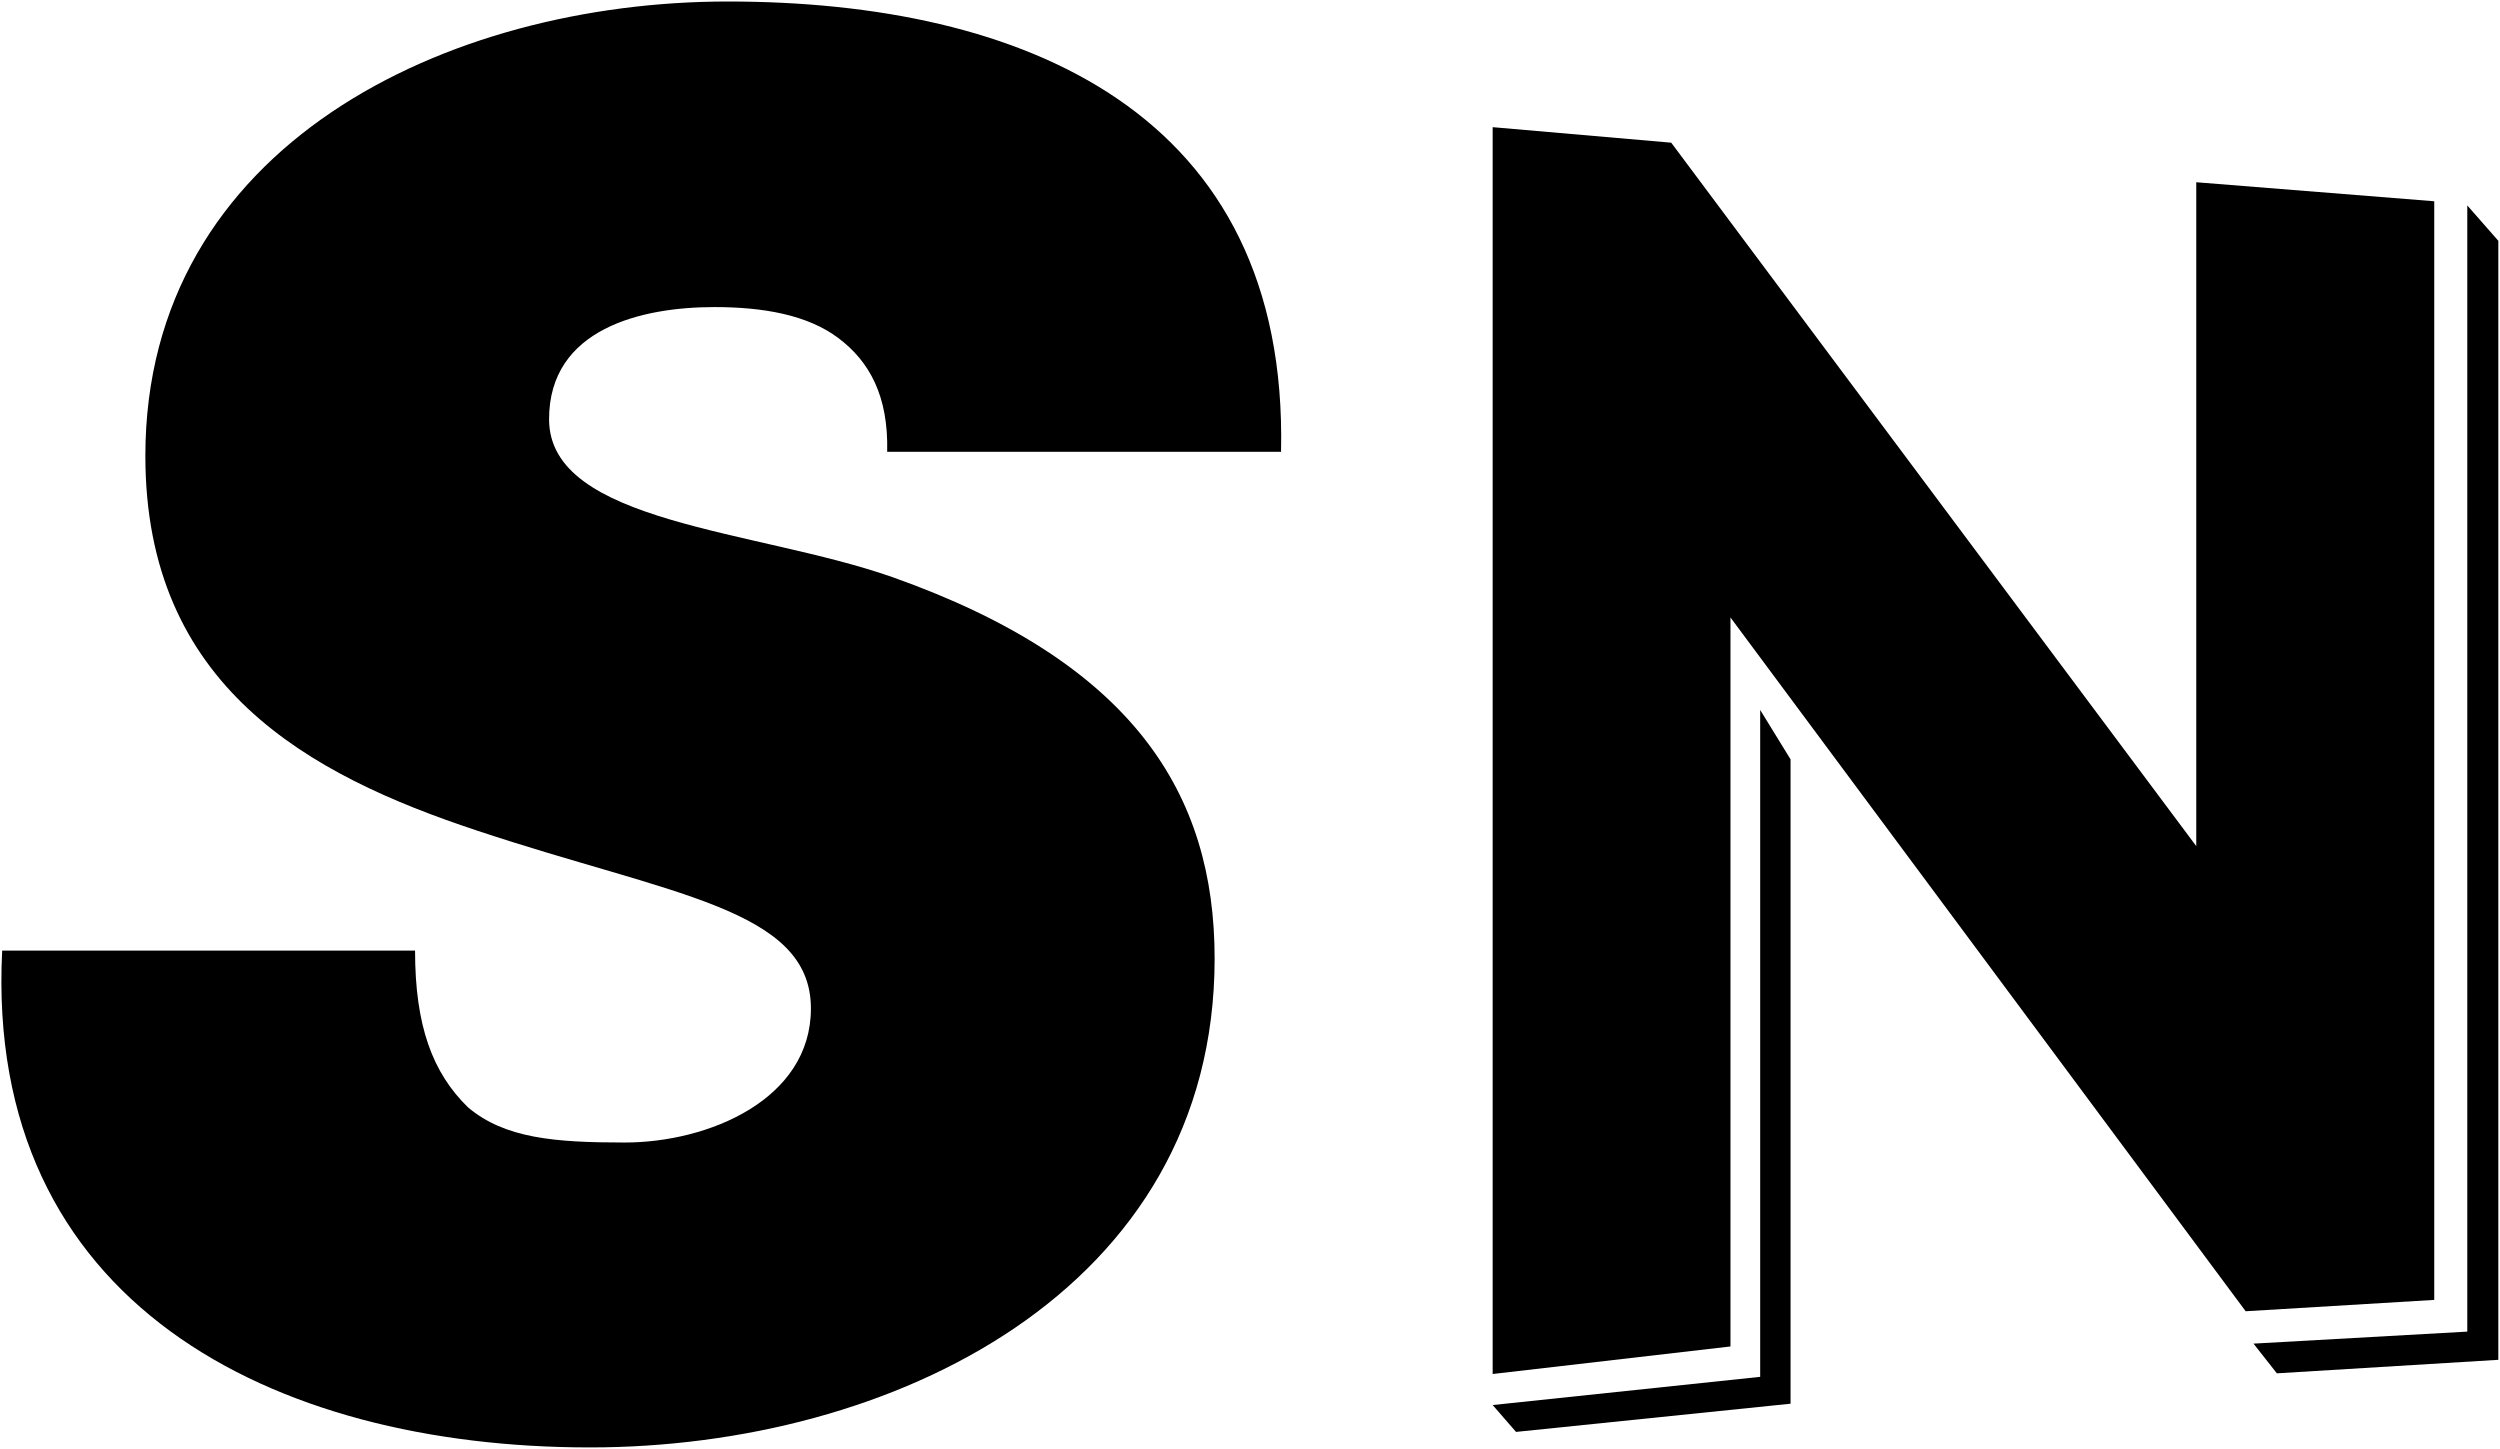
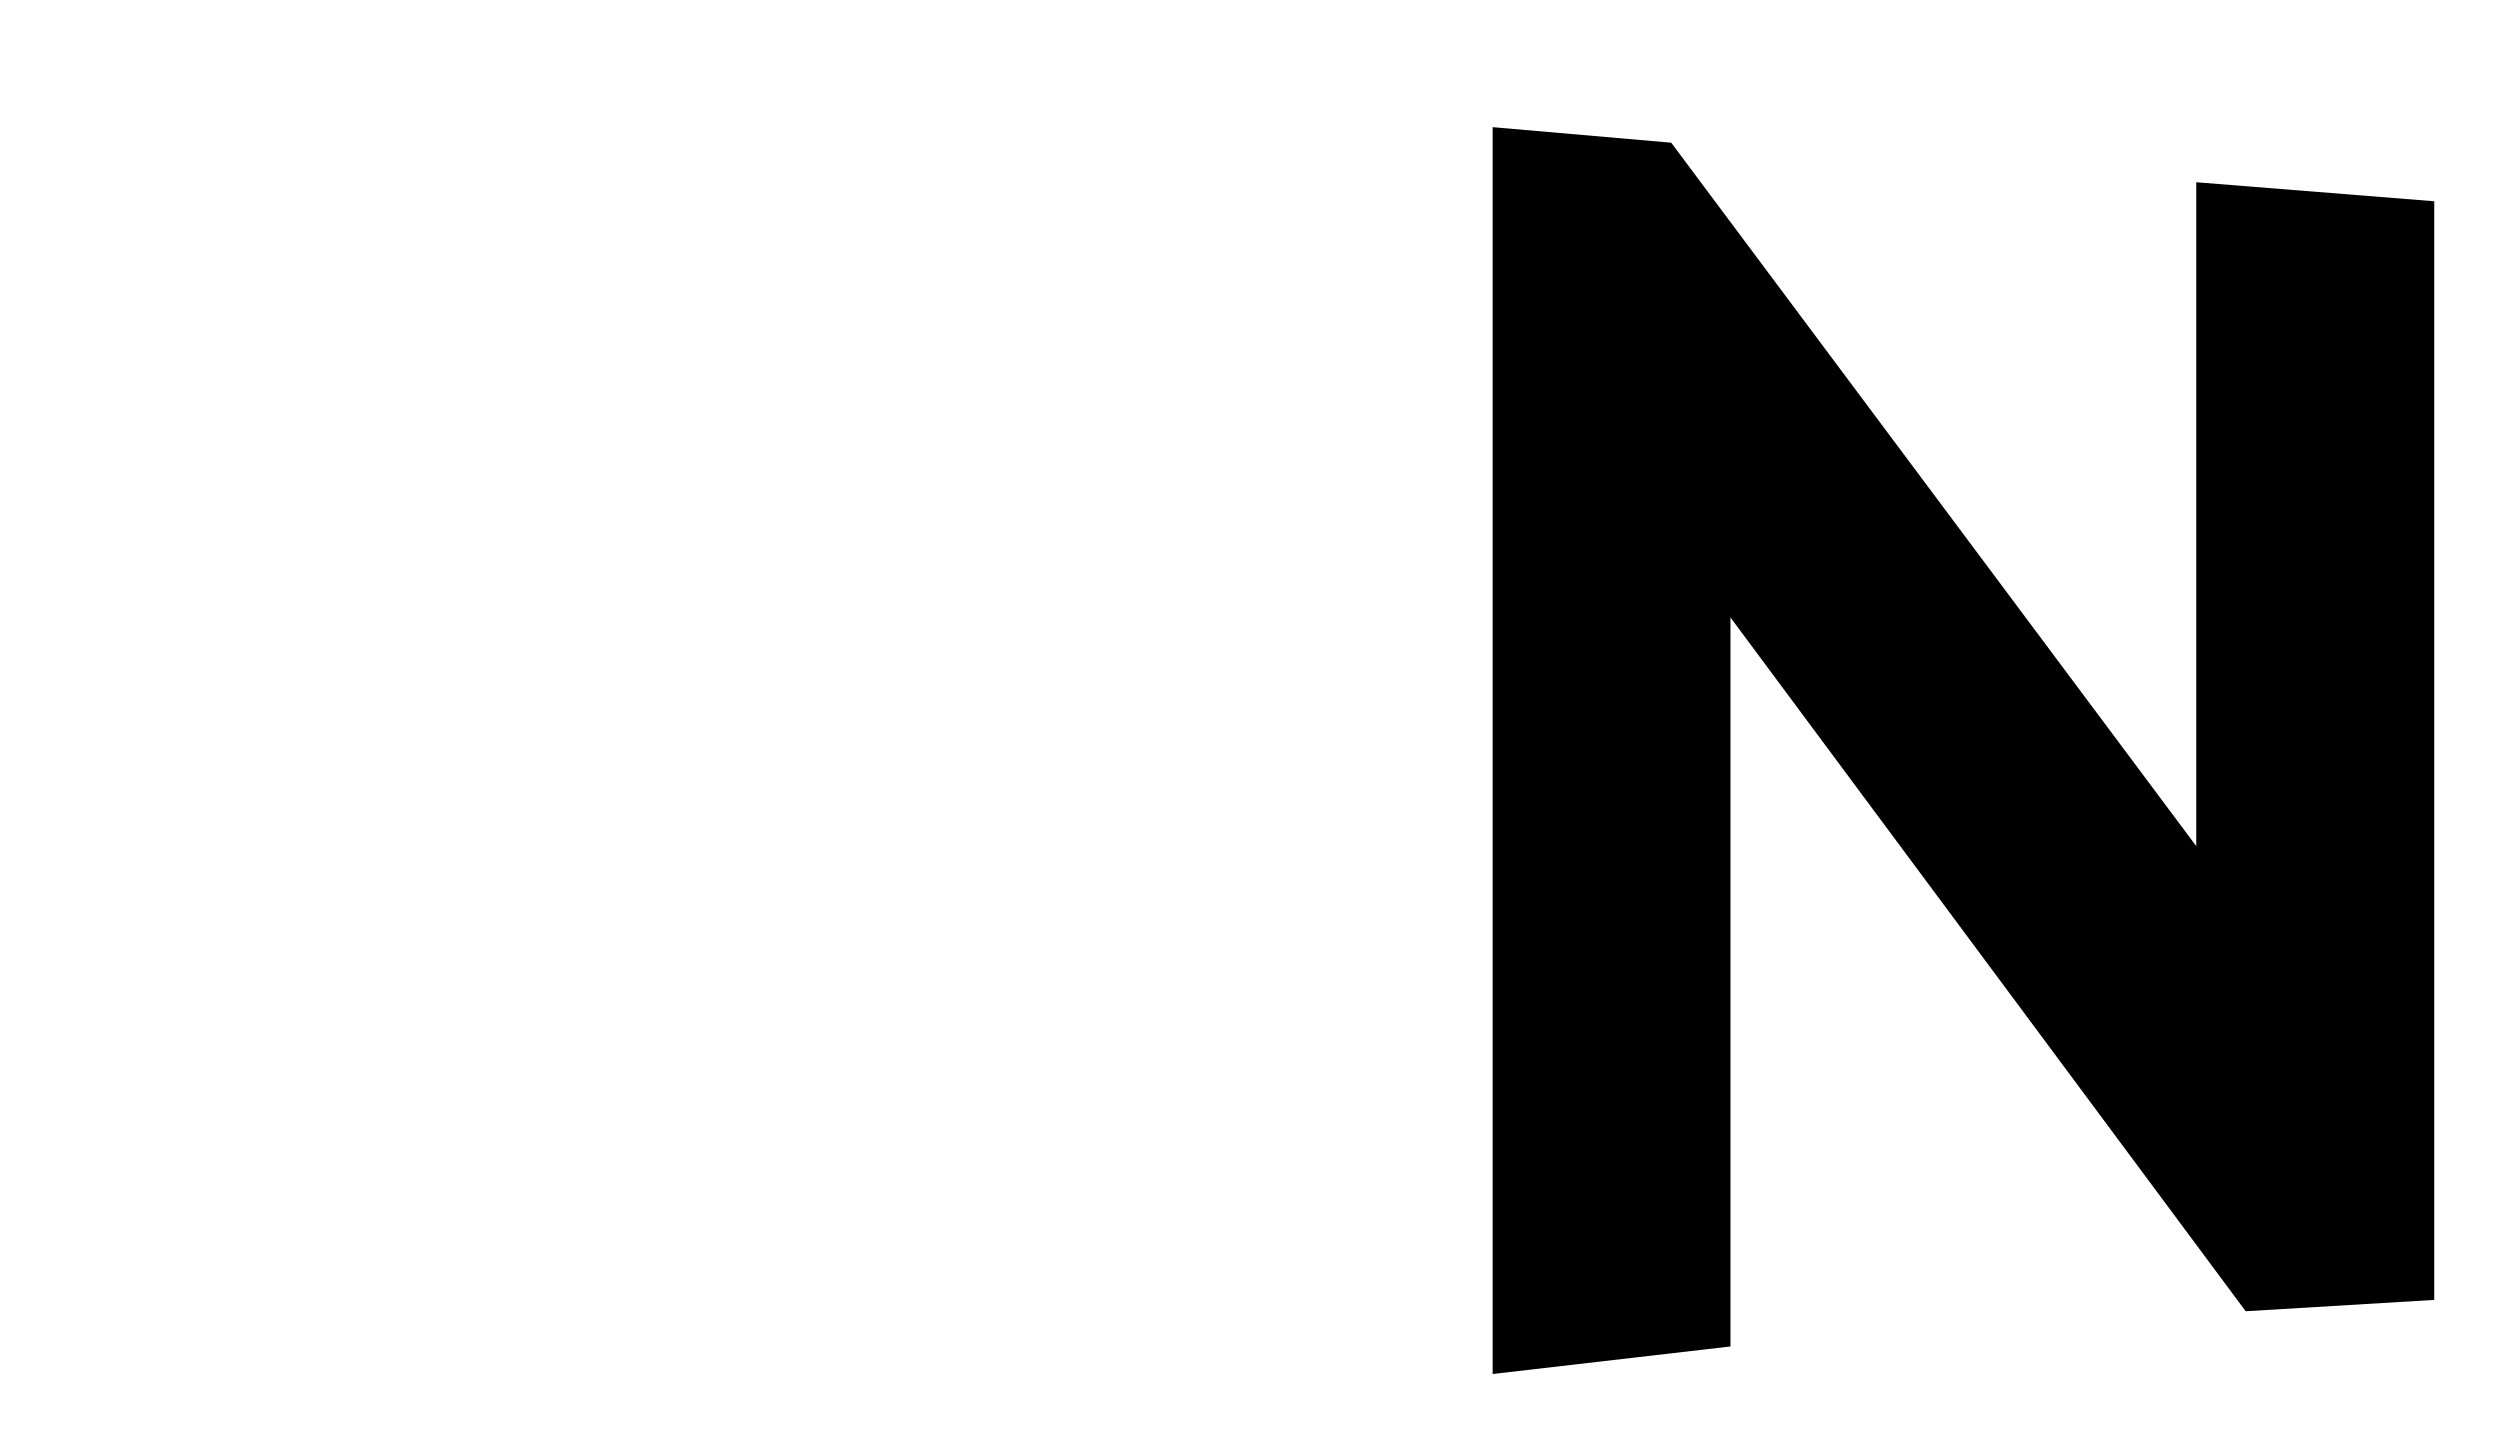
<svg xmlns="http://www.w3.org/2000/svg" version="1.2" viewBox="0 0 1498 868" width="1498" height="868">
  <style />
-   <path fill-rule="evenodd" d="m1350.3 805.1l128.1-7.2v-674.8l18.6 21.2v670.5l-132.7 8.1z" />
-   <path fill-rule="evenodd" d="m1072.9 455v386.1l-164.5 16.9-14-16.1 160.3-16.9v-399.6z" />
  <path fill-rule="evenodd" d="m1316 507v-397.8l142.6 11.4v658.3l-113 6.8-308.7-415.7v436.8l-142.5 16.5v-747.1l107 9.3z" />
-   <path fill-rule="evenodd" d="m767.6 270.7c4.6-203.8-154.8-269.8-331.6-269.8-167.5 0-348.9 85.9-348.9 272.3 0 137.9 97.7 191.1 198.8 224.5 115.4 38.5 200 46.5 200 106.6 0 54.5-61.3 80.3-111.6 80.3-41.9 0-71.9-2.5-93.9-21.1-21.2-20.7-31.7-48.7-31.7-93.9h-247.4c-10.6 211 161.5 297.7 352.2 297.7 180.2 0 374.3-93.5 374.3-293 0-98.6-48.6-177.2-192.8-228.4-81.6-28.7-206-32.1-206-94.7 0-54.5 55.8-67.2 99-67.2 29.2 0 55.8 4.6 74.4 18.6 18.6 14 30 34.7 29.2 68.1z" />
</svg>